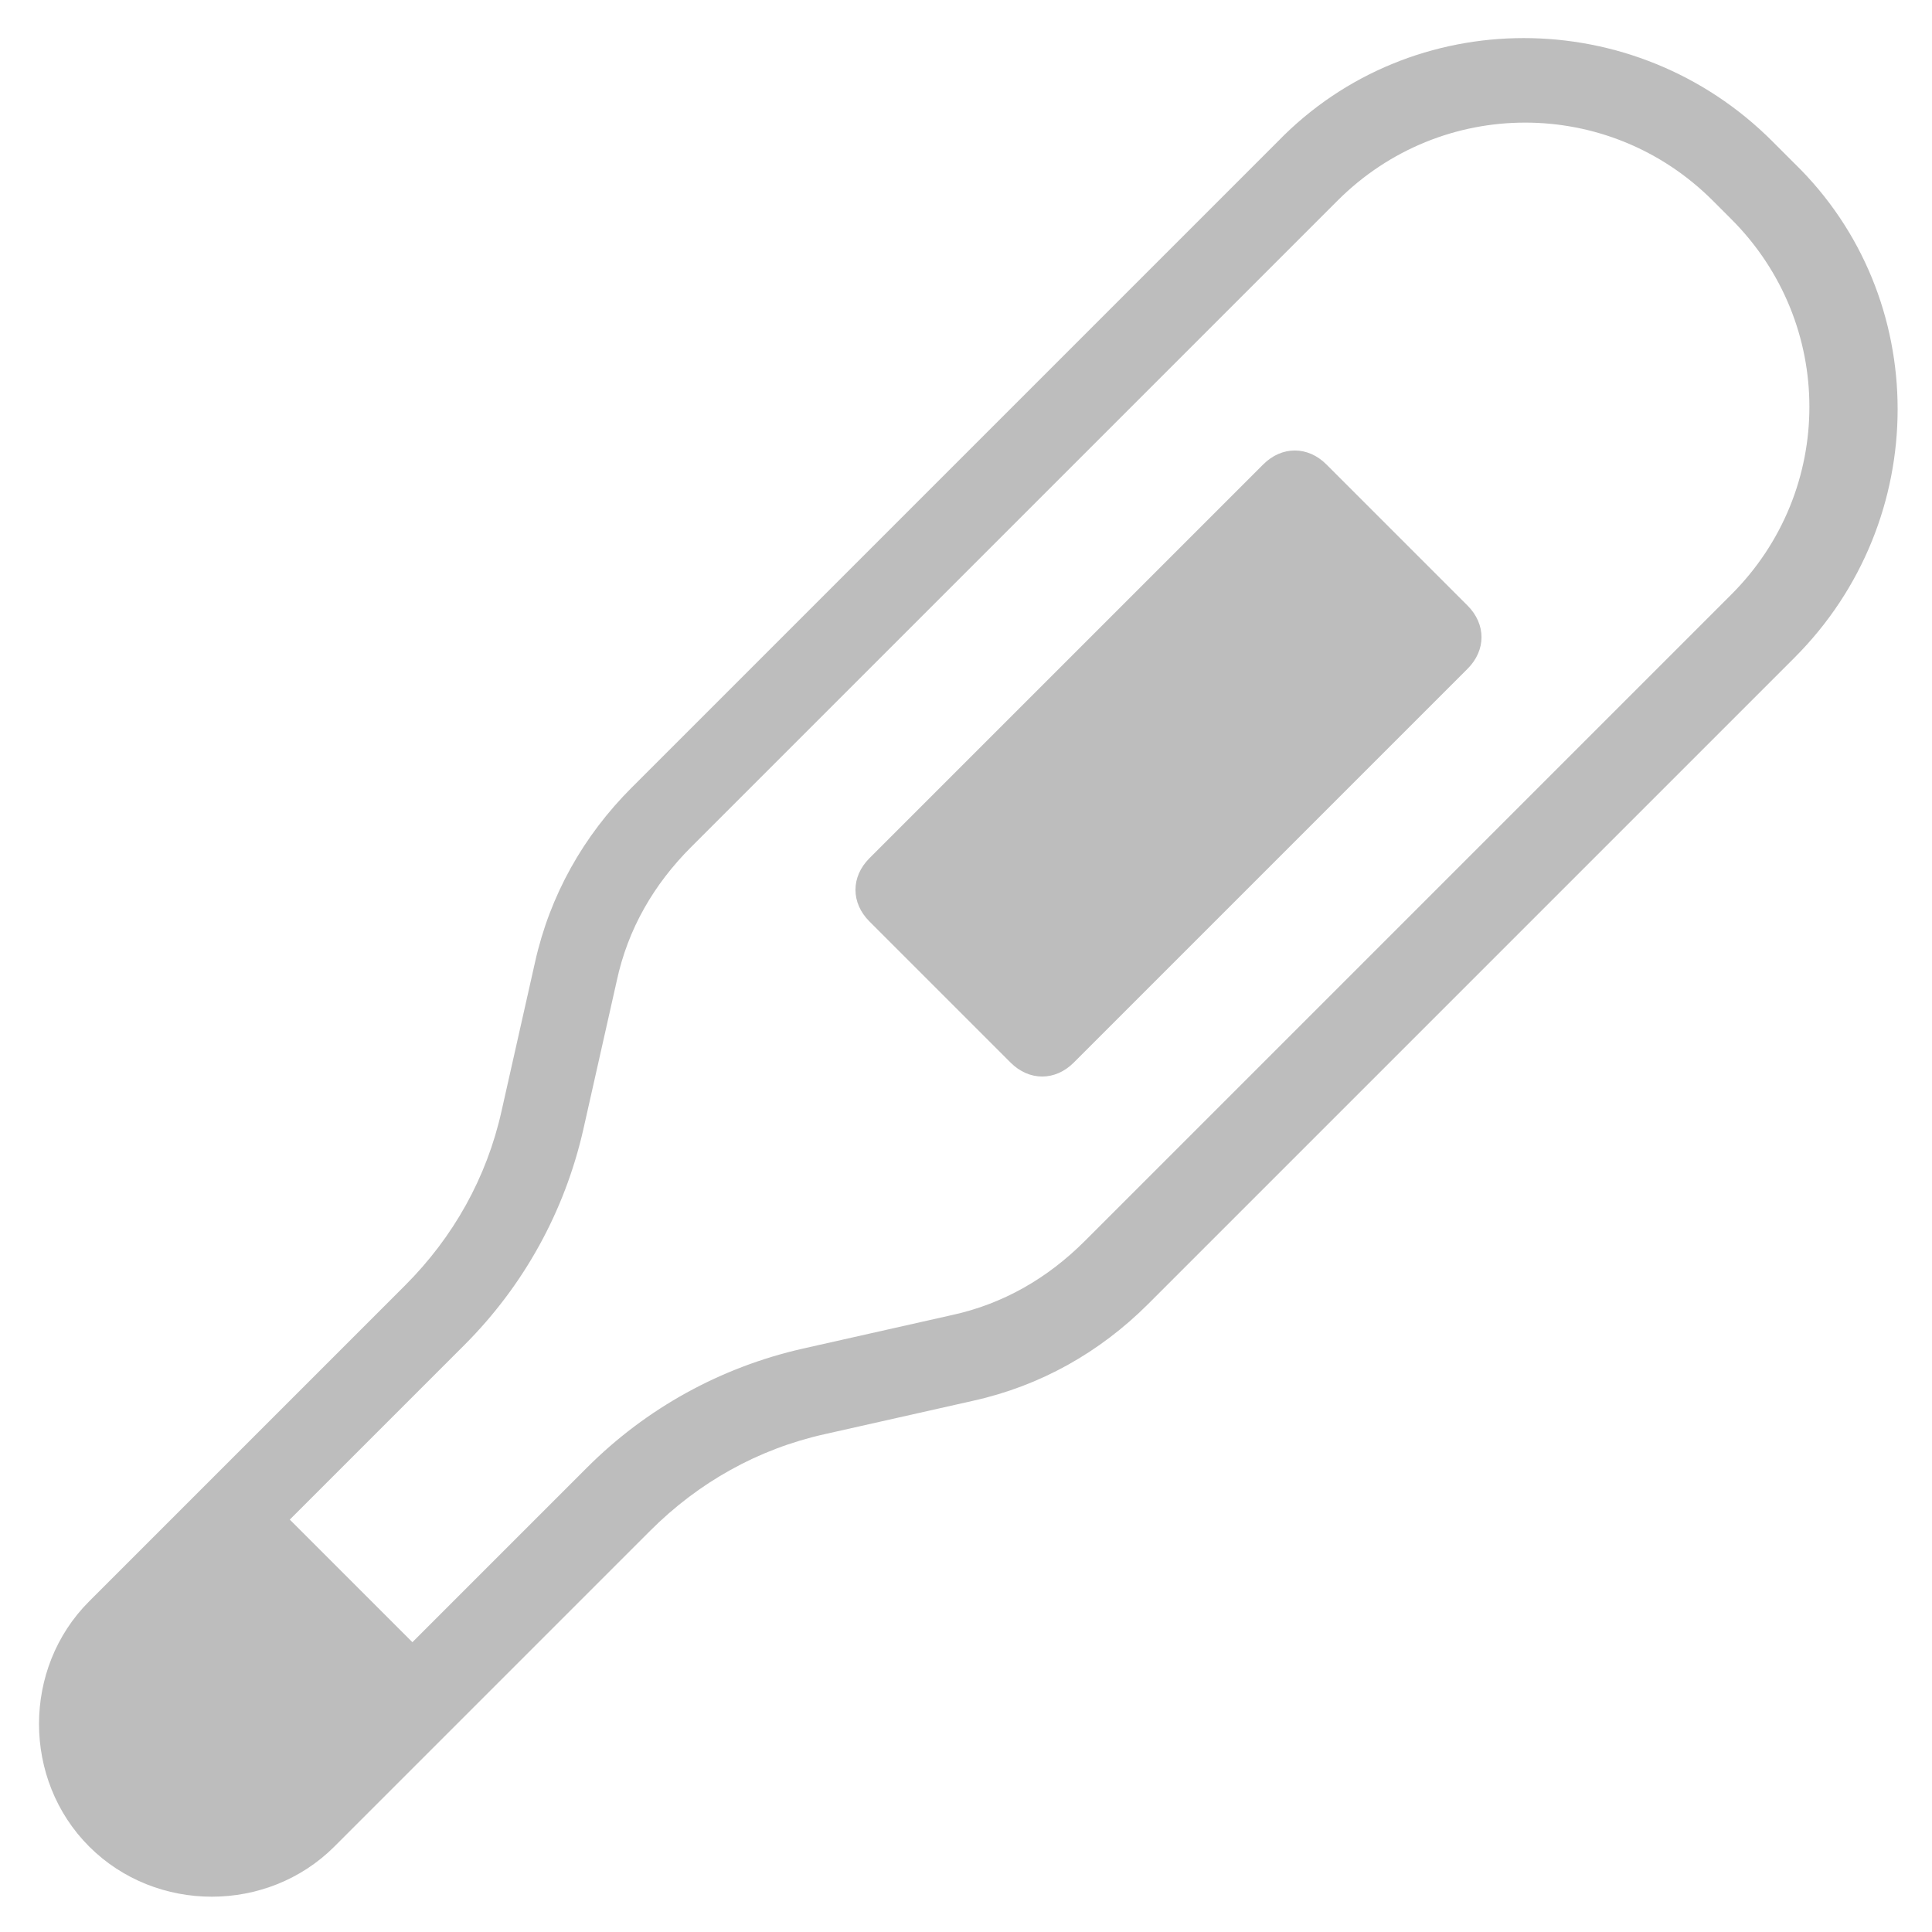
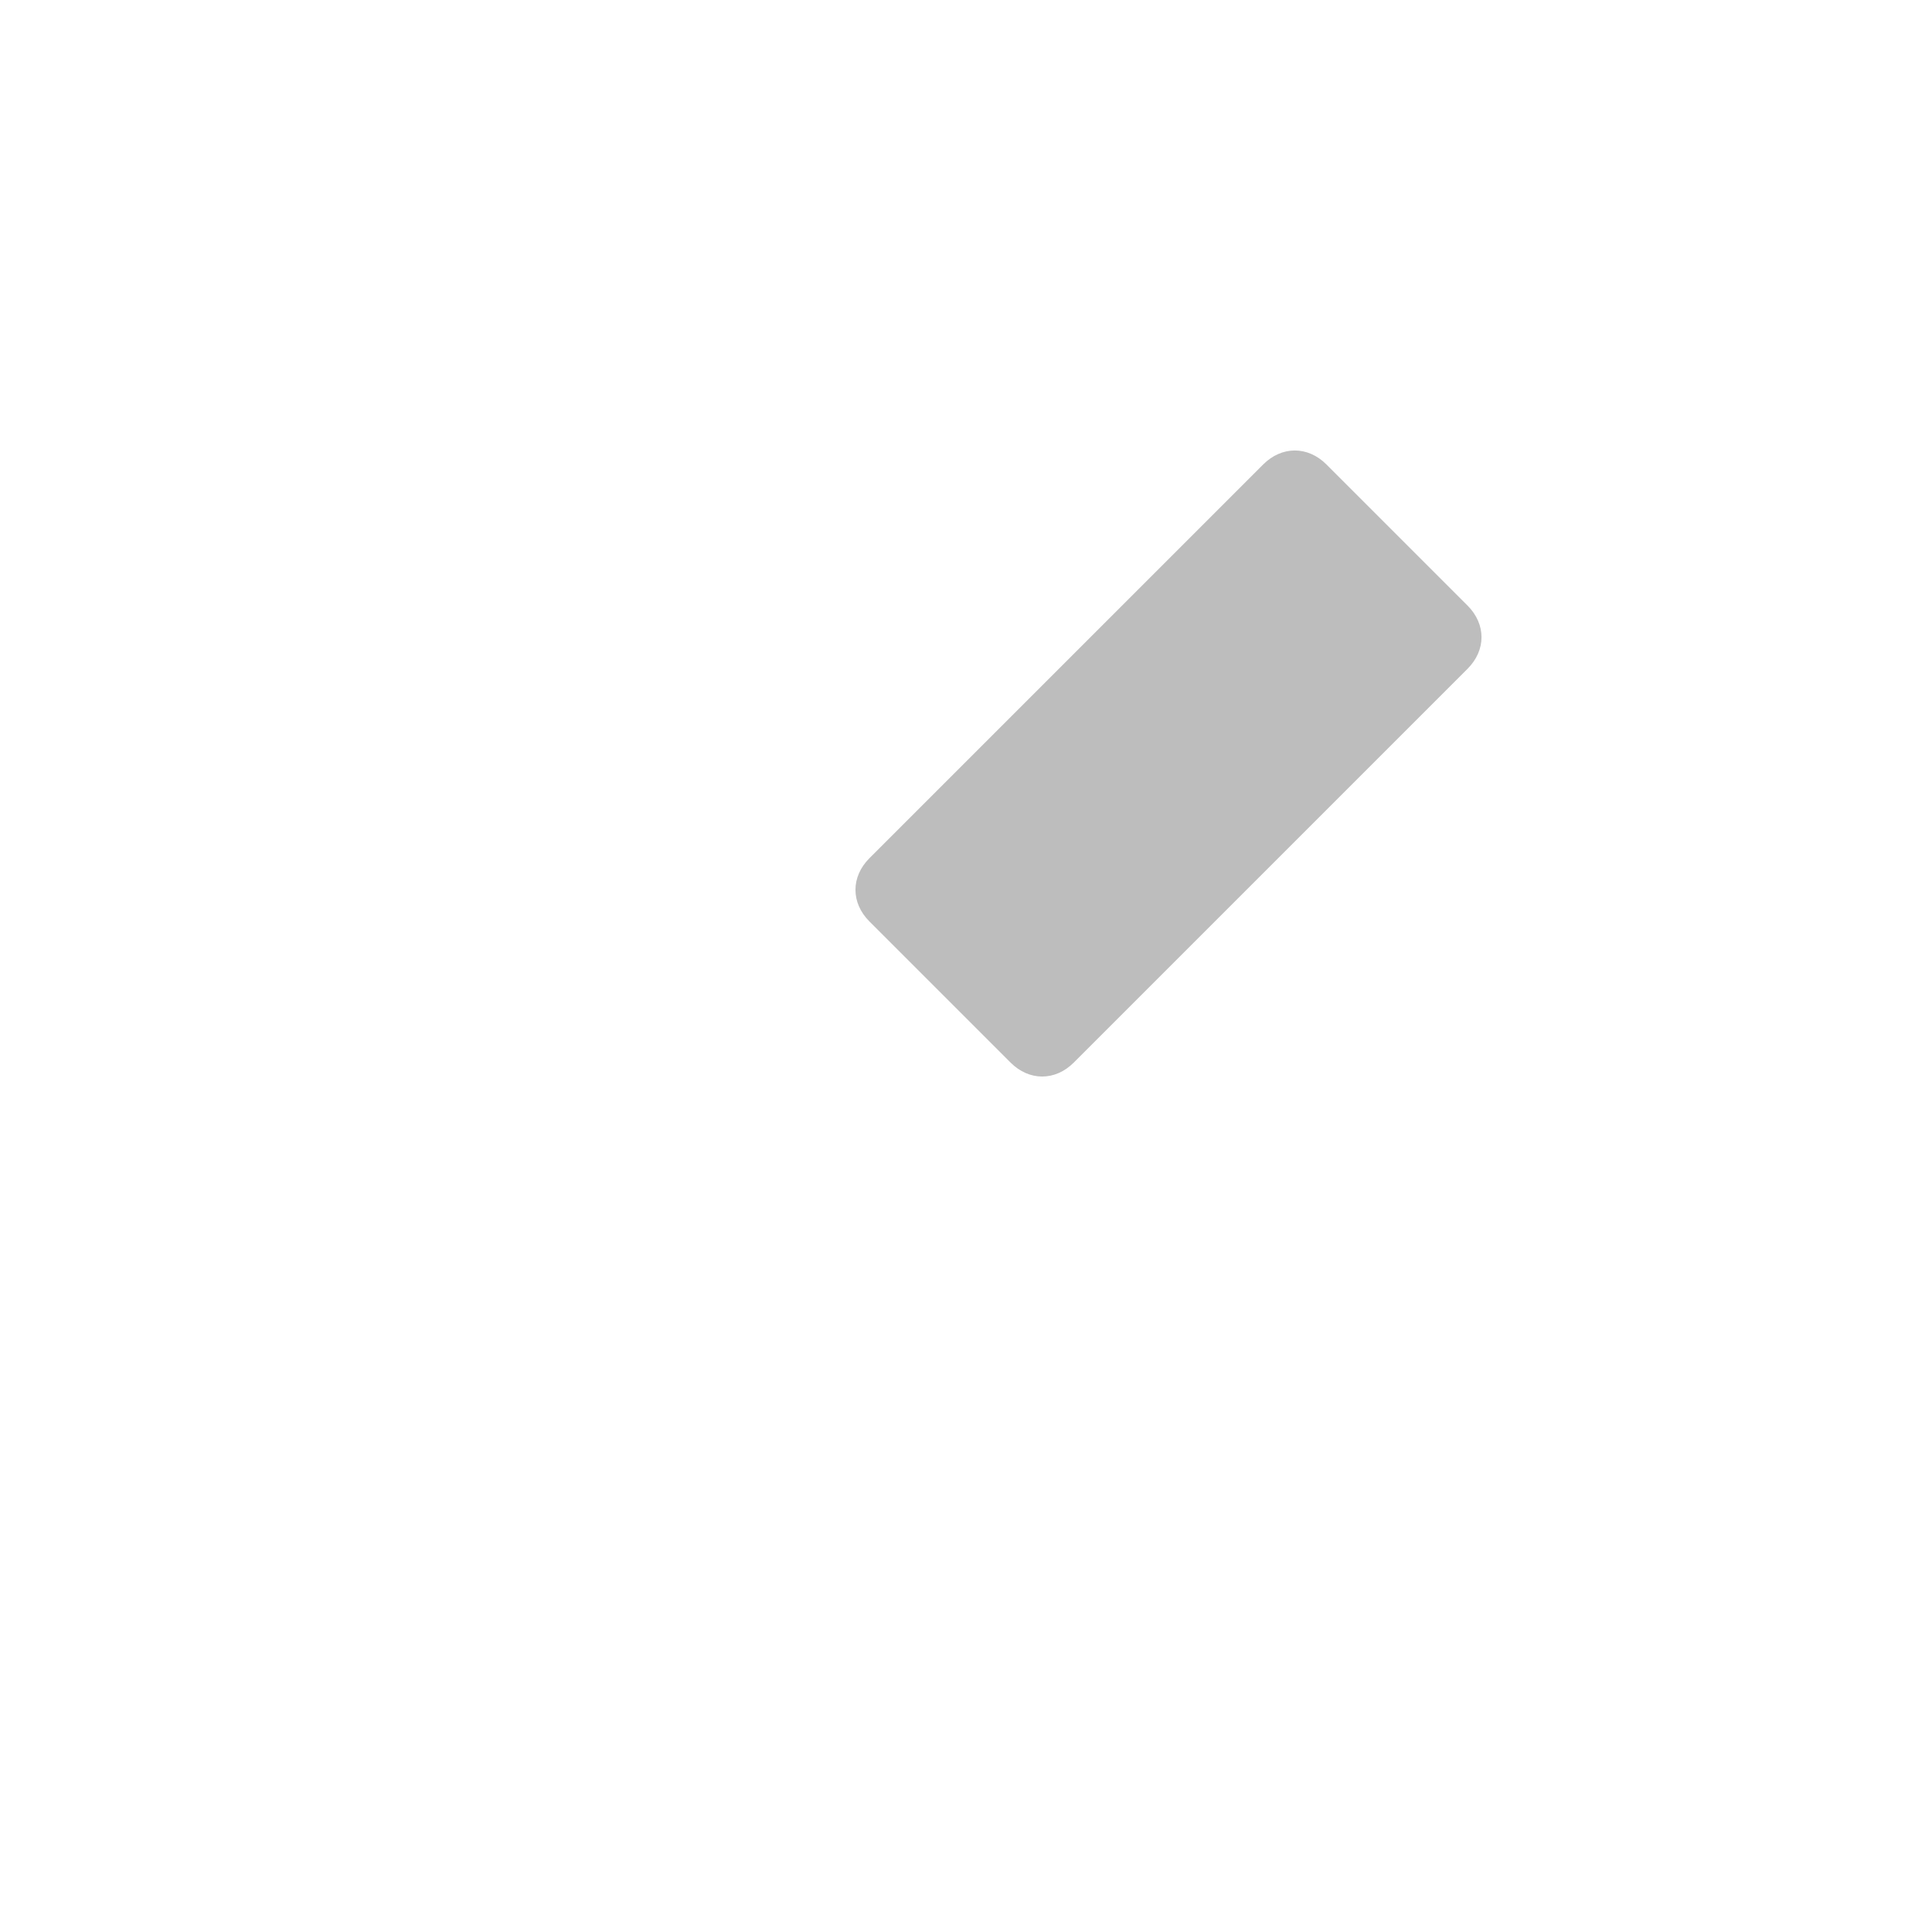
<svg xmlns="http://www.w3.org/2000/svg" id="_レイヤー_1" data-name="レイヤー_1" version="1.1" viewBox="0 0 52 52">
  <defs>
    <style>
      .st0 {
        fill: #bdbdbd;
      }
    </style>
  </defs>
-   <path class="st0" d="M48.2,4.3l-.5-.5c-3.7-3.7-9.7-3.7-13.3,0l-17.4,17.4c-1.3,1.3-2.2,2.9-2.6,4.7l-.9,4c-.4,1.8-1.3,3.4-2.6,4.7l-5.1,5.1-1.2,1.2-2.2,2.2c-1.8,1.8-1.8,4.8,0,6.6,1.8,1.8,4.8,1.8,6.6,0l2.2-2.2,1.2-1.2,5.1-5.1c1.3-1.3,2.9-2.2,4.7-2.6l4-.9c1.8-.4,3.4-1.3,4.7-2.6l17.4-17.4c3.7-3.7,3.7-9.7,0-13.3ZM46.6,16l-17.4,17.4c-1,1-2.2,1.7-3.6,2l-4,.9c-2.2.5-4.2,1.6-5.8,3.2l-4.7,4.7-3.3-3.3,4.7-4.7c1.6-1.6,2.7-3.6,3.2-5.8l.9-4c.3-1.4,1-2.6,2-3.6L36,5.4c2.8-2.8,7.3-2.8,10.1,0l.5.5c2.8,2.8,2.8,7.3,0,10.1Z" />
  <path class="st0" d="M35.7,12.5c-.5-.5-1.2-.5-1.7,0l-10.6,10.6c-.5.5-.5,1.2,0,1.7l3.8,3.8c.5.5,1.2.5,1.7,0l10.6-10.6c.5-.5.5-1.2,0-1.7l-3.8-3.8Z" />
</svg>